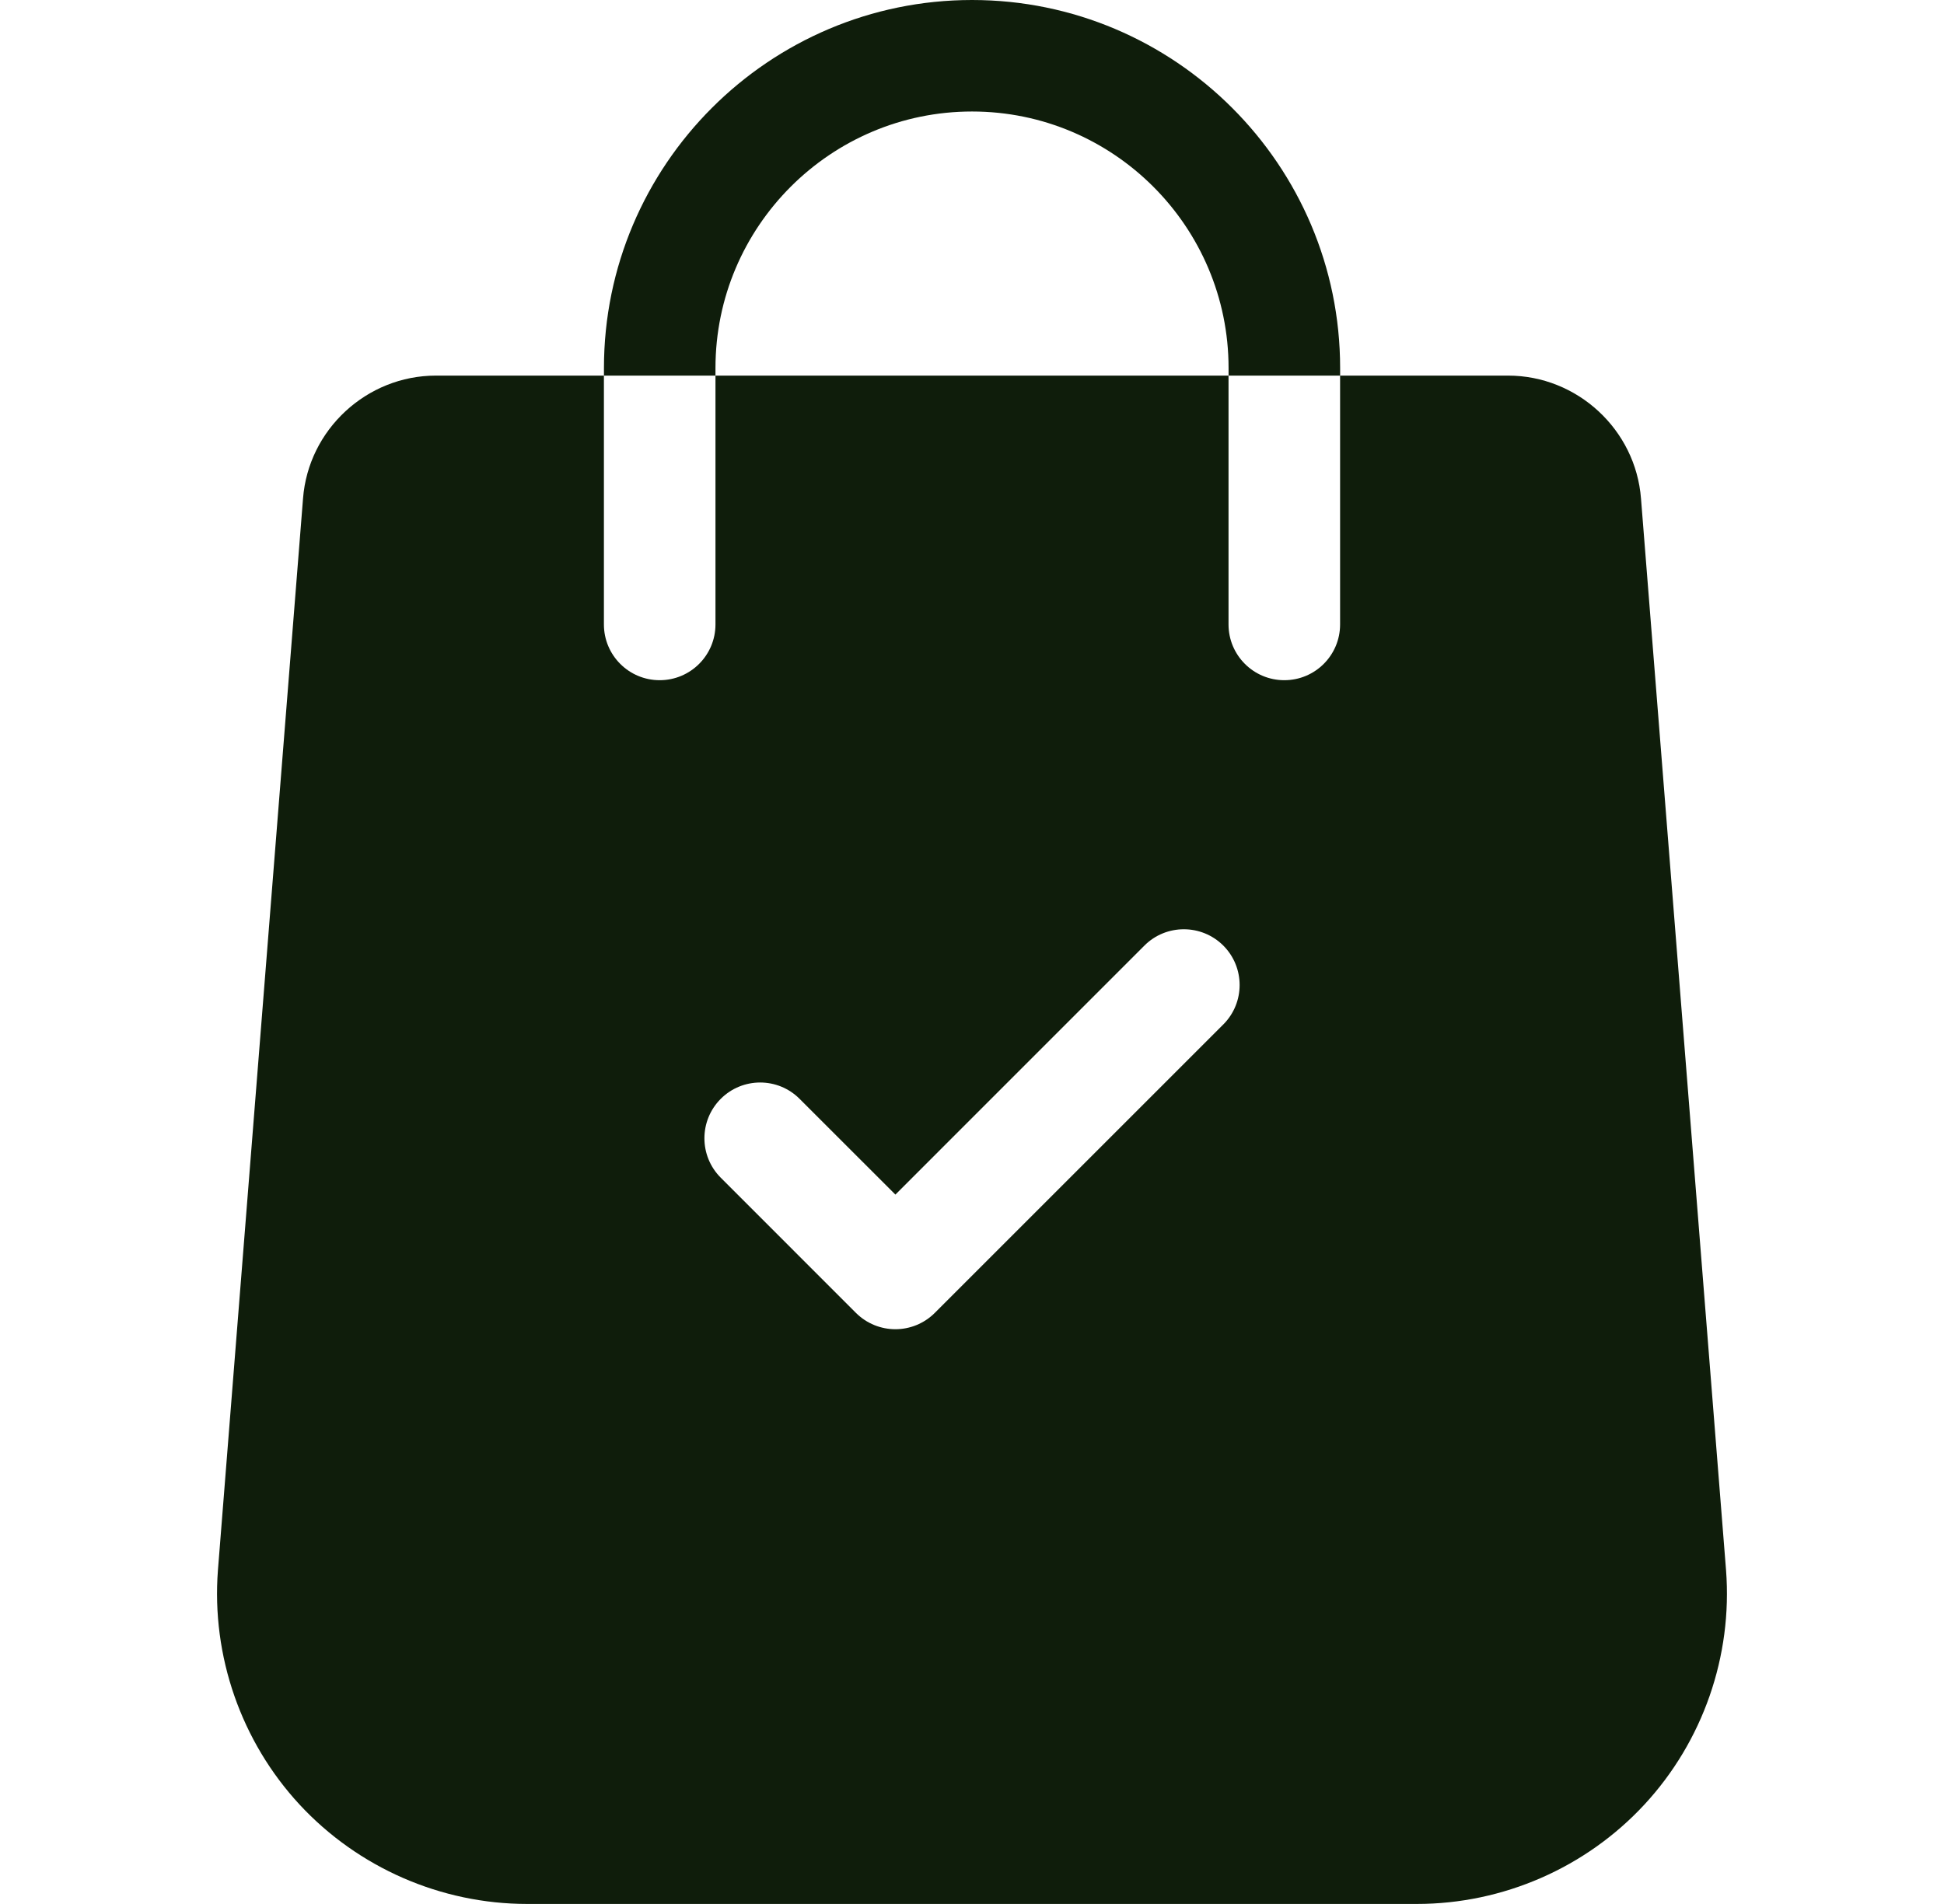
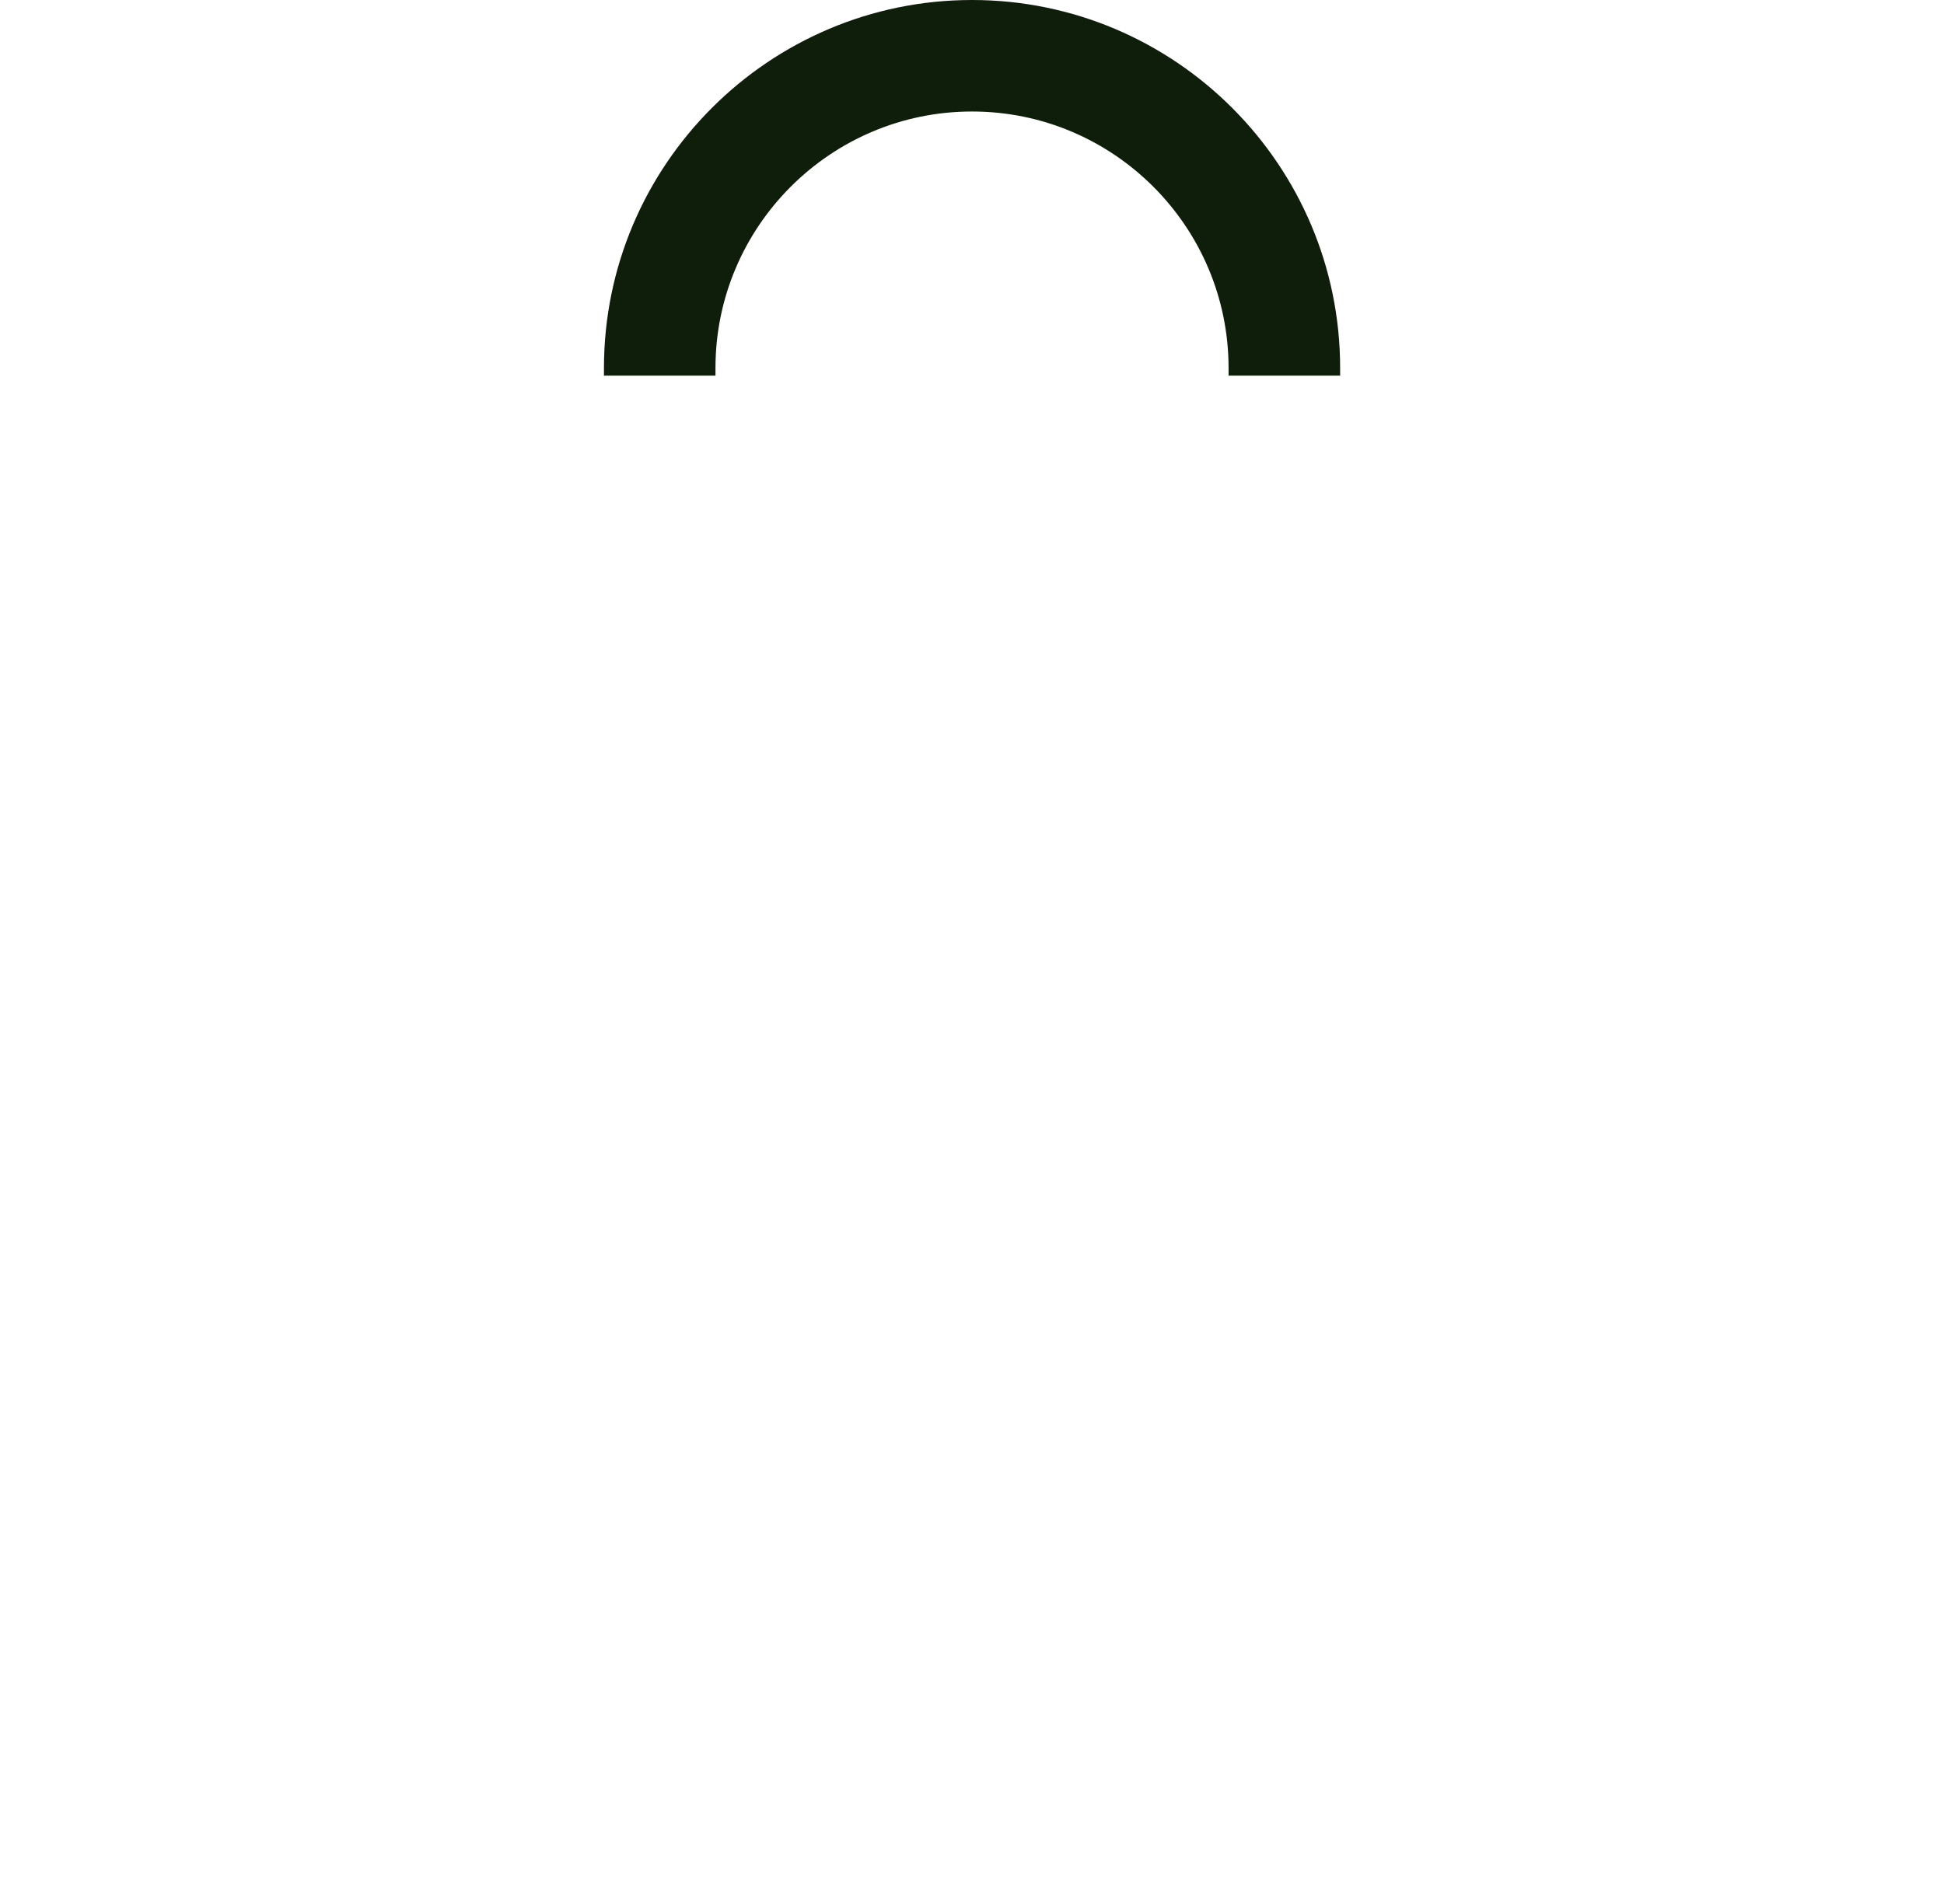
<svg xmlns="http://www.w3.org/2000/svg" width="49" height="48" viewBox="0 0 49 48" fill="none">
-   <path d="M43.506 39.582L41.363 12.572C41.23 10.831 39.757 9.469 38.012 9.469H33.778V15.742C33.778 16.519 33.149 17.148 32.372 17.148C31.596 17.148 30.966 16.519 30.966 15.742V9.469H18.034V15.742C18.034 16.519 17.404 17.148 16.628 17.148C15.851 17.148 15.222 16.519 15.222 15.742V9.469H10.988C9.243 9.469 7.771 10.831 7.638 12.568L5.493 39.586C5.328 41.75 6.078 43.903 7.552 45.495C9.027 47.086 11.116 47.999 13.286 47.999H35.714C37.884 47.999 39.974 47.086 41.448 45.494C42.922 43.903 43.673 41.749 43.506 39.582ZM30.834 25.827L23.563 33.098C23.288 33.372 22.928 33.51 22.569 33.51C22.209 33.51 21.849 33.372 21.574 33.098L18.167 29.69C17.618 29.141 17.618 28.252 18.167 27.702C18.716 27.153 19.606 27.153 20.154 27.702L22.569 30.116L28.846 23.838C29.394 23.29 30.284 23.29 30.834 23.838C31.383 24.388 31.383 25.278 30.834 25.827Z" fill="#0F1D0B" />
  <path d="M24.501 0C19.385 0 15.223 4.163 15.223 9.279V9.469H18.034V9.279C18.034 5.713 20.935 2.811 24.501 2.811C28.067 2.811 30.967 5.713 30.967 9.279V9.469H33.779V9.279C33.779 4.163 29.617 0 24.501 0Z" fill="#0F1D0B" />
</svg>